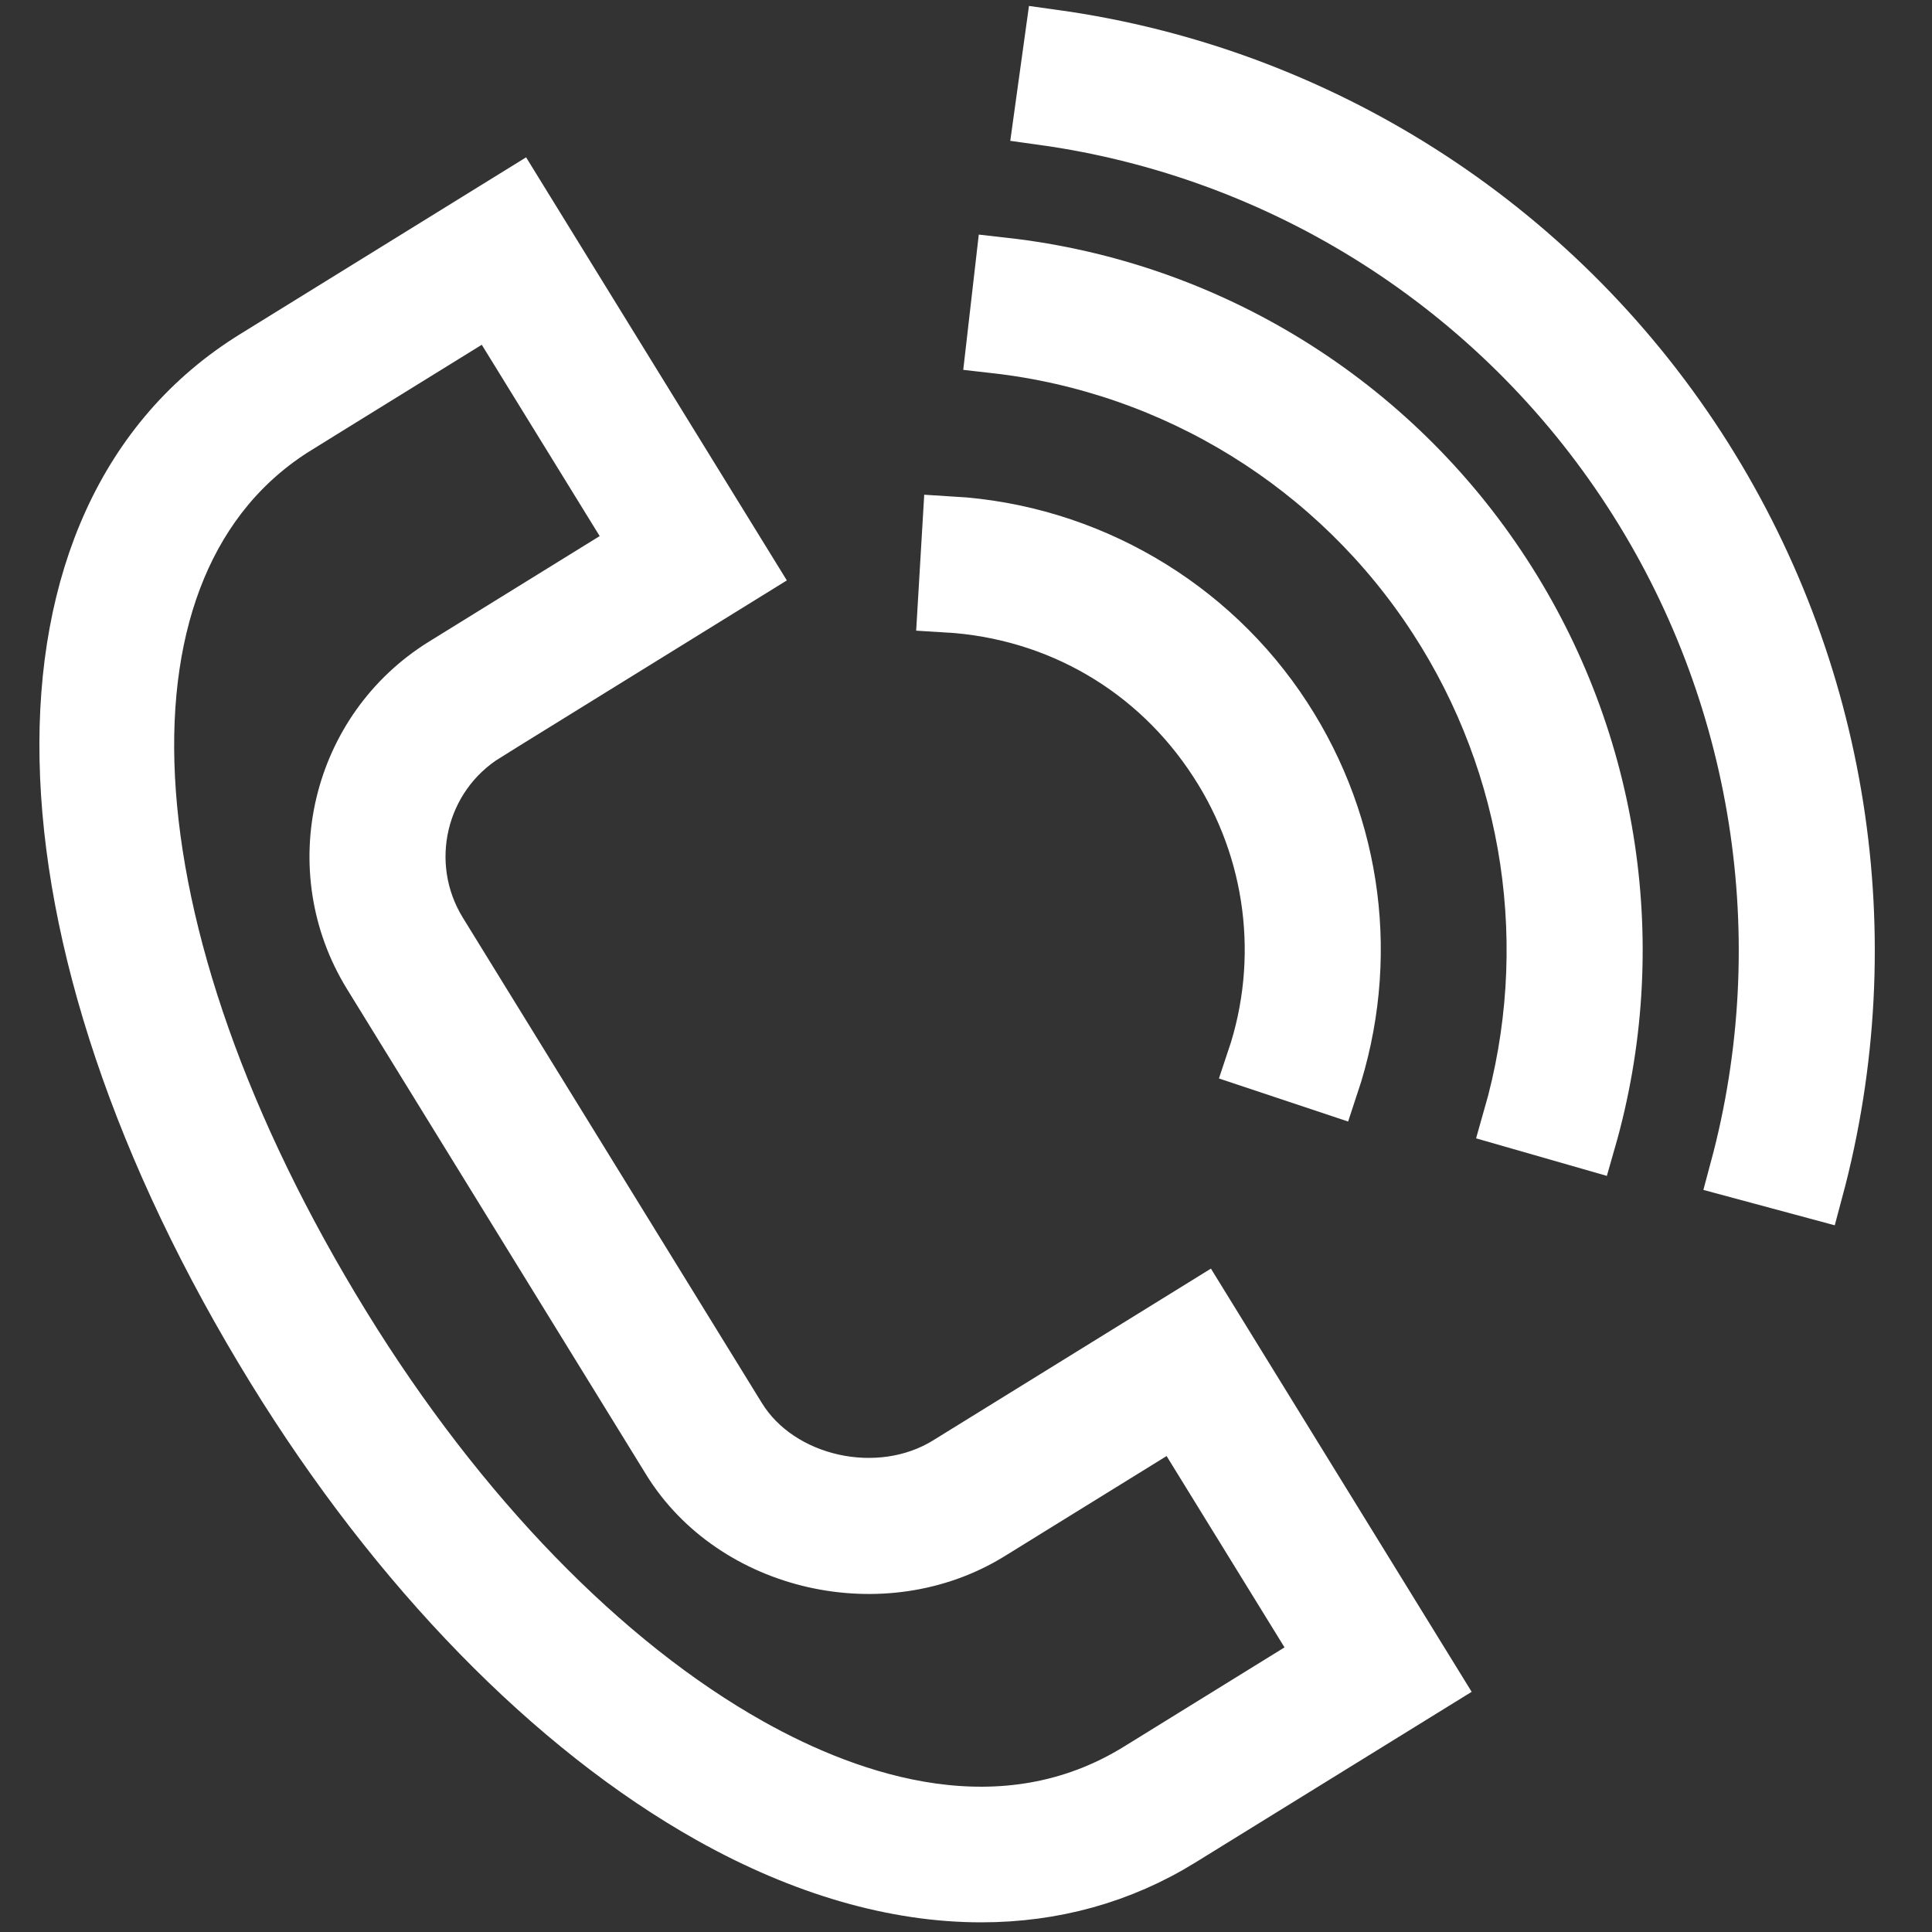
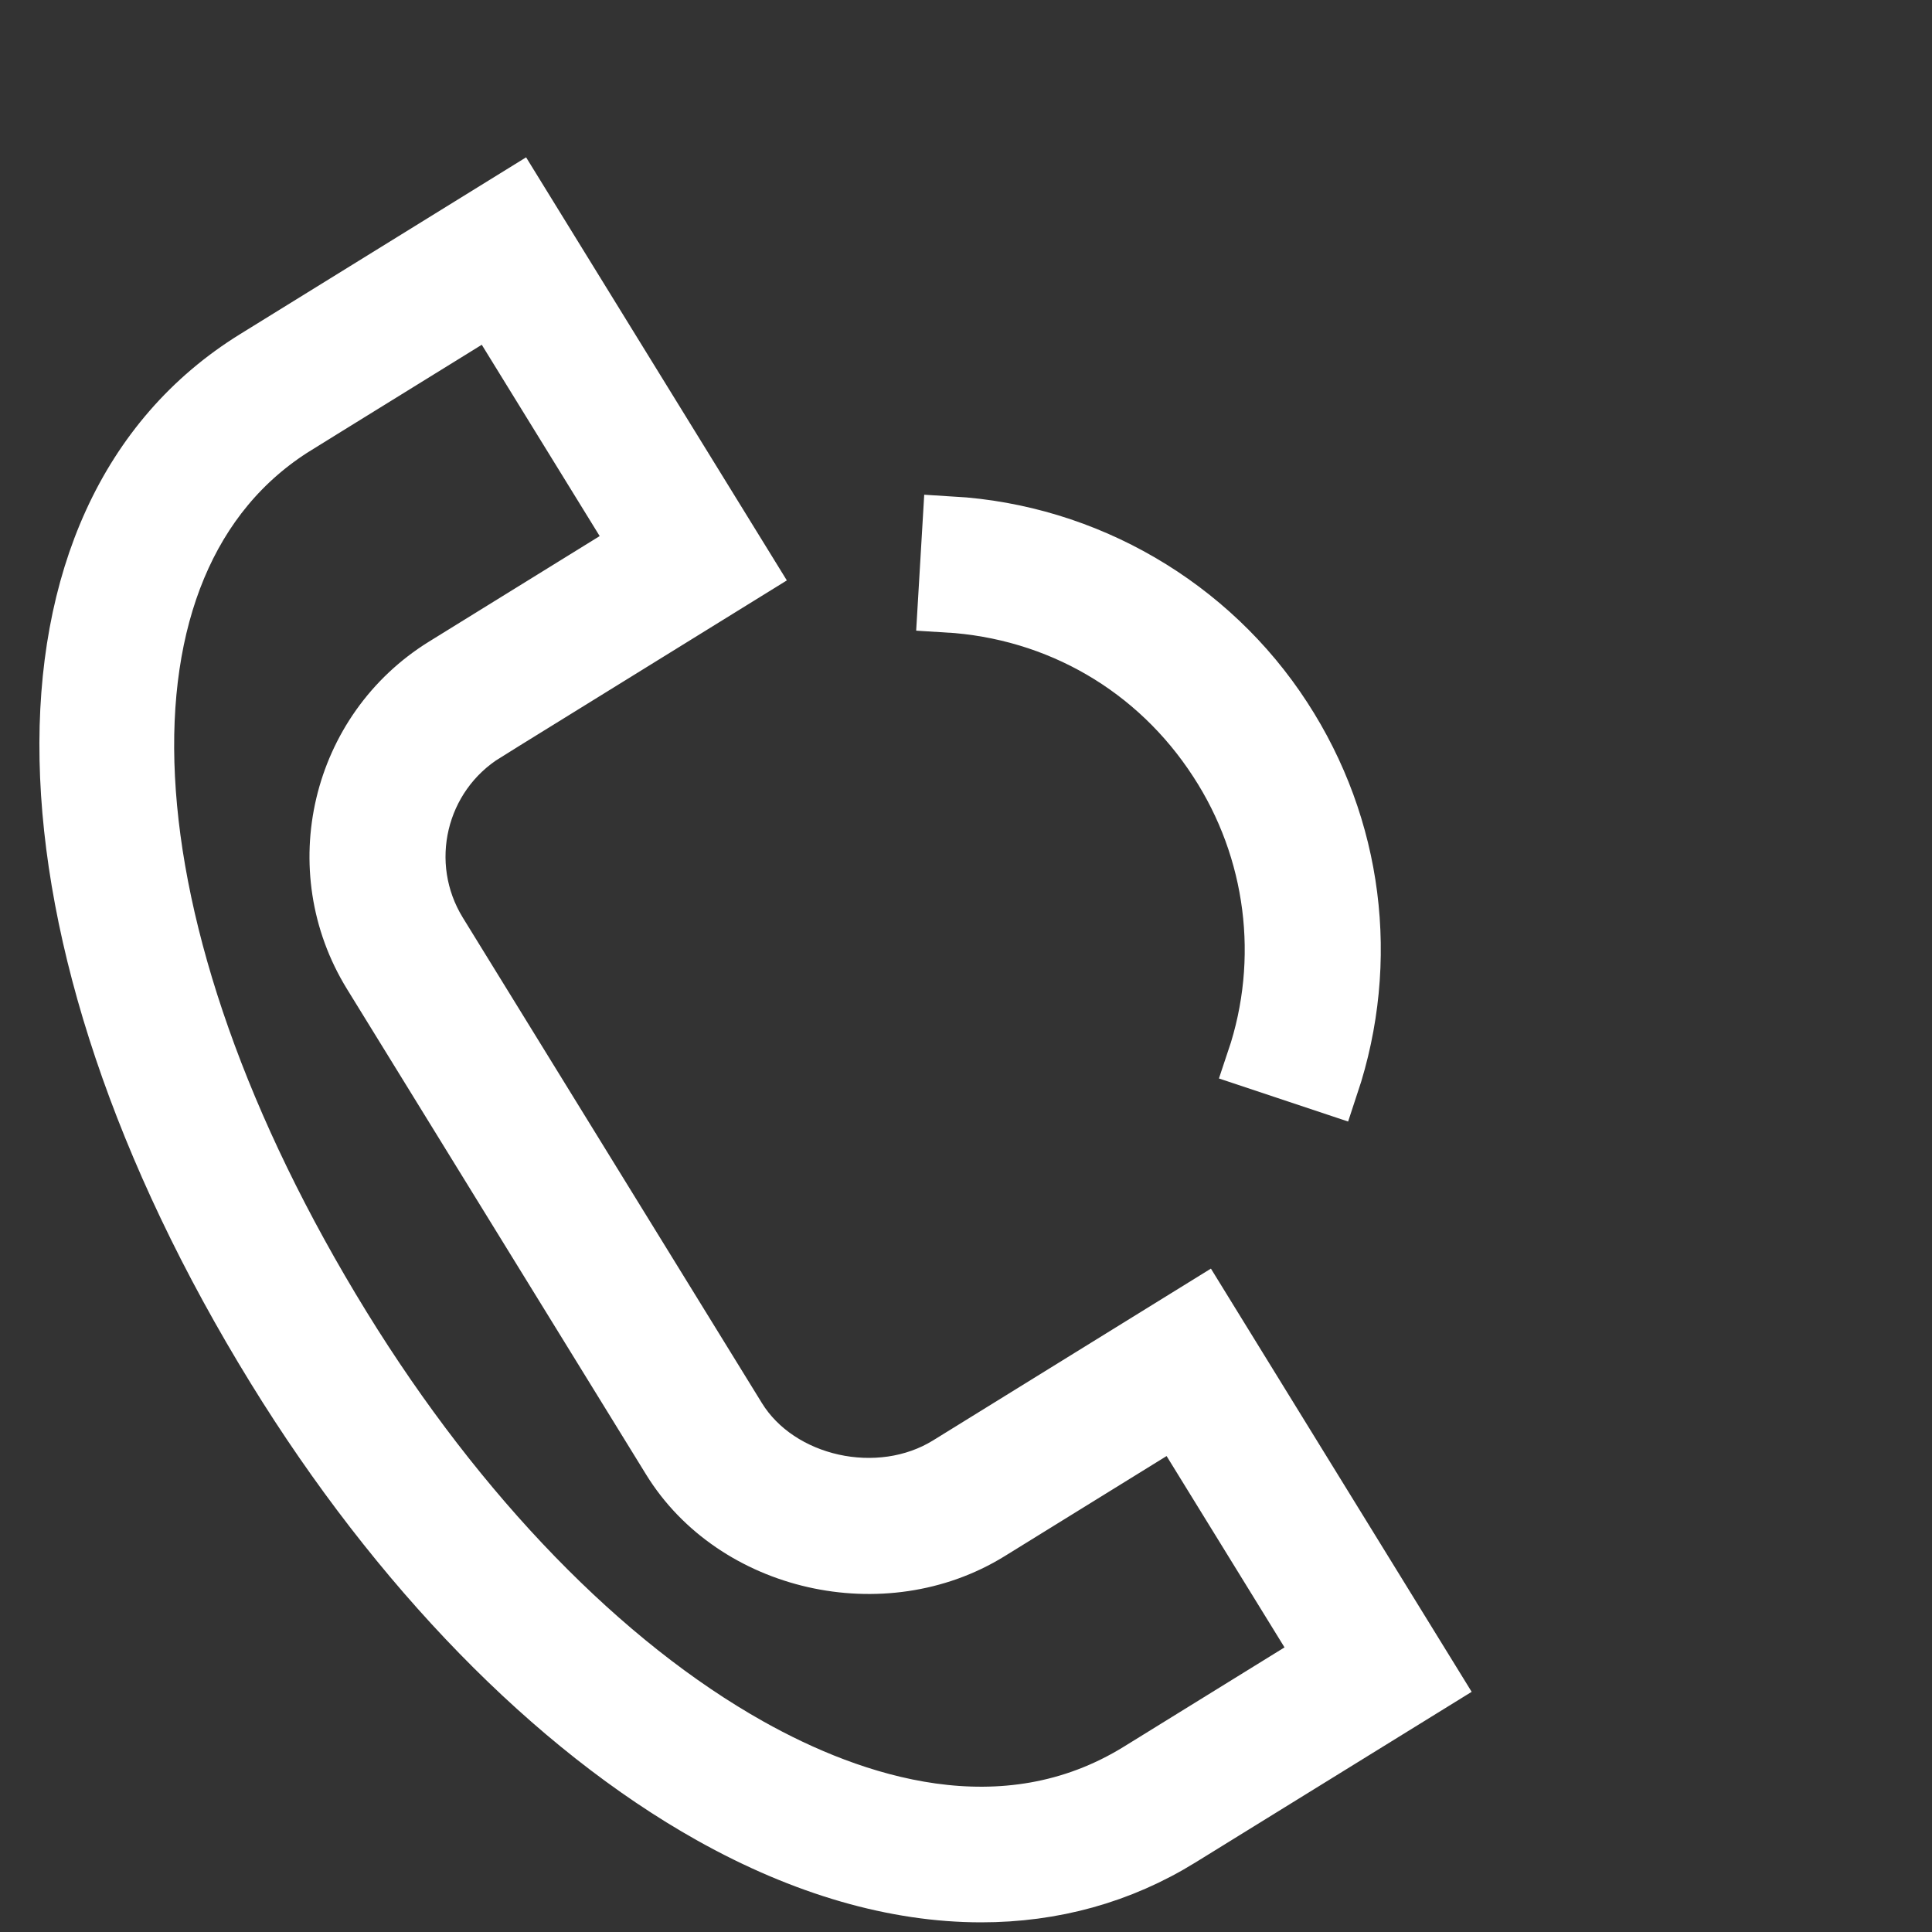
<svg xmlns="http://www.w3.org/2000/svg" viewBox="0 0 100.00 100.00" data-guides="{&quot;vertical&quot;:[],&quot;horizontal&quot;:[]}">
  <rect x="0" y="0" width="100.00" height="100.00" fill="#333333" stroke="none" />
  <path fill="#ffffff" stroke="#ffffff" fill-opacity="1" stroke-width="3" stroke-opacity="1" color="rgb(51, 51, 51)" fill-rule="evenodd" id="tSvg341b89fa53" title="Path 3" d="M49.081 75.833C45.506 78.043 40.3 76.884 38.159 73.409C32.999 65.033 27.838 56.658 22.678 48.283C20.503 44.746 21.597 40.113 25.124 37.927C24.77 37.353 24.416 36.779 24.062 36.205C24.416 36.779 24.77 37.353 25.124 37.927C29.637 35.136 34.151 32.345 38.664 29.554C34.69 23.106 30.716 16.657 26.742 10.209C22.231 12.998 17.72 15.786 13.209 18.575C-0.066 26.78 0.367 48.267 14.263 70.825C20.622 81.148 28.629 89.359 36.806 93.945C41.621 96.645 46.367 98.001 50.787 98C54.499 98 57.982 97.044 61.086 95.126C65.427 92.444 69.769 89.762 74.11 87.08C70.136 80.63 66.162 74.179 62.188 67.729C57.819 70.43 53.45 73.132 49.081 75.833ZM58.964 91.681C51.92 96.035 44.1 93.396 38.783 90.413C31.195 86.158 23.709 78.447 17.704 68.699C5.058 48.168 4.084 28.973 15.334 22.018C14.98 21.444 14.626 20.87 14.273 20.297C14.626 20.87 14.98 21.444 15.334 22.018C18.698 19.939 22.062 17.859 25.425 15.779C27.984 19.931 30.543 24.084 33.102 28.236C29.735 30.318 26.368 32.4 23 34.482C17.579 37.832 15.892 44.977 19.239 50.408C24.398 58.783 29.558 67.157 34.718 75.532C38.027 80.907 45.731 82.654 51.202 79.277C54.425 77.284 57.648 75.292 60.872 73.299C63.431 77.452 65.99 81.605 68.549 85.757C65.354 87.732 62.159 89.707 58.964 91.681ZM63.017 39.38C66.012 43.968 66.74 49.679 64.993 54.874C66.272 55.301 67.55 55.727 68.829 56.153C70.962 49.739 70.078 42.819 66.405 37.172C62.62 31.335 56.206 27.606 49.246 27.193C49.166 28.54 49.087 29.887 49.007 31.234C54.775 31.576 59.881 34.544 63.017 39.38Z" style="" />
-   <path fill="#ffffff" stroke="#ffffff" fill-opacity="1" stroke-width="3" stroke-opacity="1" color="rgb(51, 51, 51)" fill-rule="evenodd" id="tSvg151a09af707" title="Path 4" d="M51.981 13.801C51.827 15.141 51.673 16.482 51.519 17.822C60.87 18.88 69.259 24.072 74.386 31.975C79.368 39.644 80.78 49.1 78.257 57.893C79.552 58.265 80.848 58.636 82.143 59.008C84.989 49.088 83.395 38.419 77.775 29.767C71.992 20.852 62.529 14.994 51.981 13.801Z" style="" />
-   <path fill="#ffffff" stroke="#ffffff" fill-opacity="1" stroke-width="3" stroke-opacity="1" color="rgb(51, 51, 51)" fill-rule="evenodd" id="tSvg18d2f3612c8" title="Path 5" d="M87.847 23.203C80.339 11.633 68.186 3.897 54.539 2C54.354 3.337 54.168 4.673 53.983 6.01C66.469 7.746 77.589 14.825 84.459 25.41C91.195 35.775 93.216 48.574 90.004 60.531C91.305 60.881 92.606 61.231 93.907 61.582C97.415 48.507 95.212 34.556 87.847 23.203Z" style="" />
  <defs />
</svg>